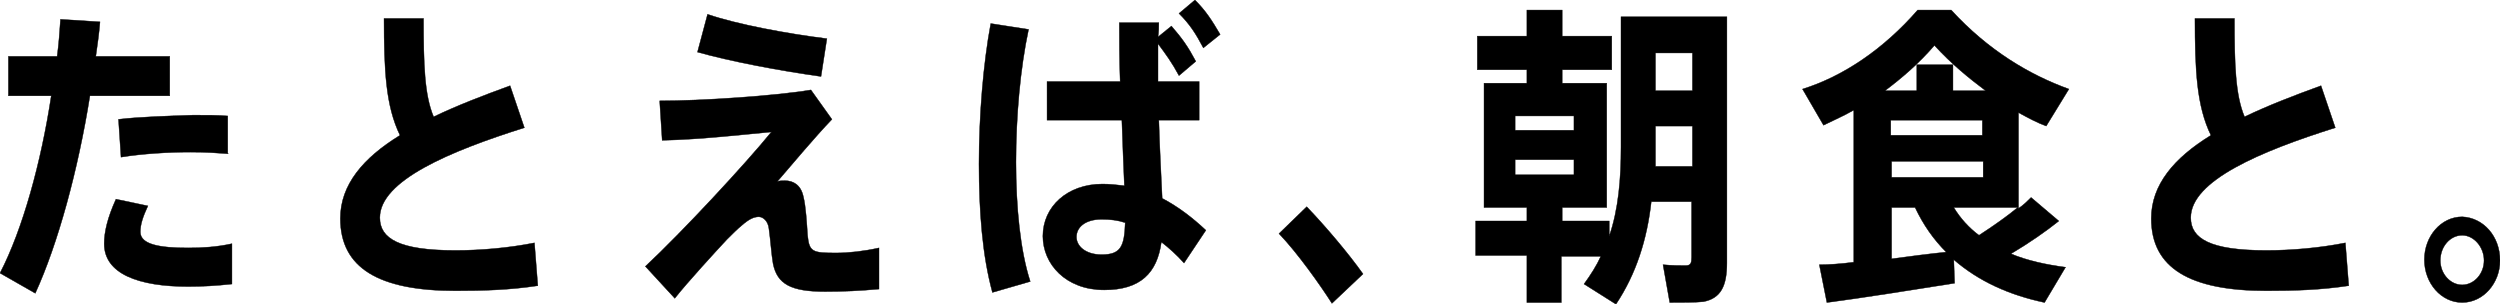
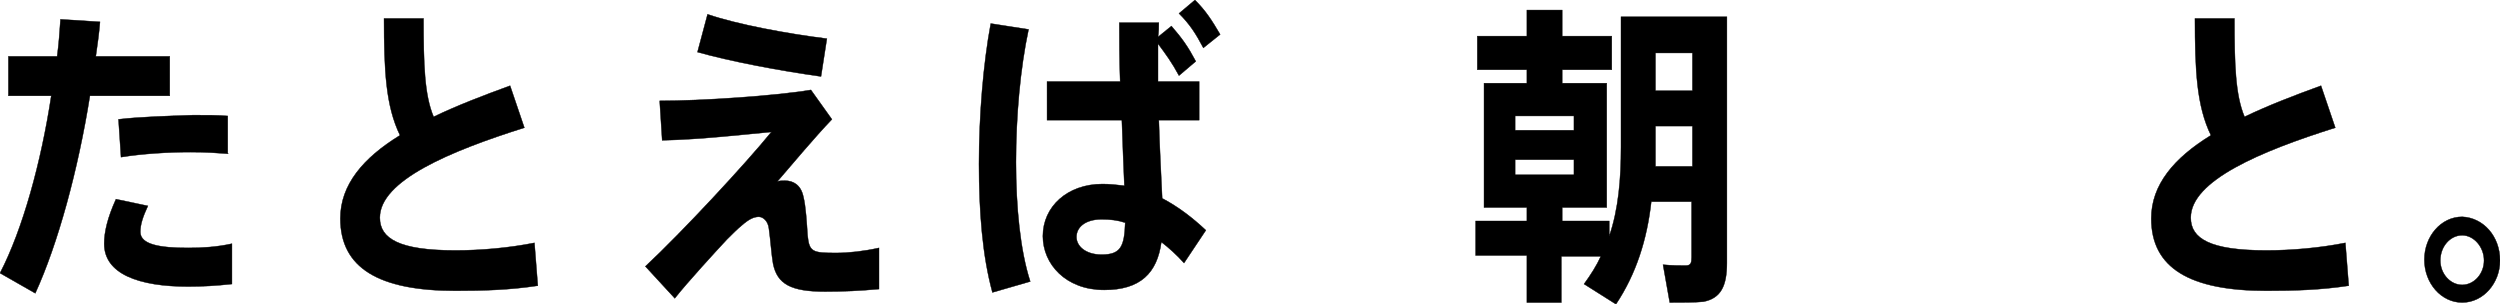
<svg xmlns="http://www.w3.org/2000/svg" version="1.1" id="レイヤー_1" x="0px" y="0px" width="297.5px" height="36.2px" viewBox="0 0 297.5 36.2" style="enable-background:new 0 0 297.5 36.2;" xml:space="preserve">
  <style type="text/css">
	.st0{stroke:#000000;stroke-width:4.693000e-02;}
</style>
  <g>
    <g>
      <path class="st0" d="M6.8,6.7C7,5.2,7.1,3.8,7.2,2.3l4.7,0.3c-0.1,1.3-0.3,2.7-0.5,4.1h8.8v4.7h-9.5C9.3,20.2,6.9,29,4.2,34.9    L0,32.5c2.7-5.2,4.9-13.2,6.1-21.1H1V6.7H6.8z M17.6,24.5c-0.6,1.3-0.9,2.2-0.9,3.1c0,1.5,2.3,1.9,5.7,1.9c1.6,0,3.4-0.1,5.2-0.5    v4.8c-1.8,0.2-3.5,0.3-5.2,0.3c-5.9,0-10-1.5-10-5.1c0-1.4,0.4-3.1,1.4-5.3L17.6,24.5z M27.2,18.3c-1.3-0.1-2.8-0.2-4.5-0.2    c-2.7,0-5.8,0.2-8.3,0.6l-0.3-4.5c2.5-0.3,6-0.4,8.9-0.5c1.6,0,3,0,4.1,0.1V18.3z" />
      <path class="st0" d="M62.4,15.2c-8.9,2.8-17.2,6.3-17.2,10.7c0,2.5,2.3,3.9,9,3.9c3,0,6.4-0.3,9.4-0.9l0.4,5.1    c-3.3,0.5-6.4,0.6-9.8,0.6c-9.1,0-13.7-2.7-13.7-8.6c0-4,2.7-7.2,7.1-9.9c-1.7-3.5-1.9-7.7-1.9-13.9h4.7c0,5.4,0.1,9.1,1.2,11.7    c2.7-1.3,5.8-2.5,9.1-3.7L62.4,15.2z" />
      <path class="st0" d="M96.5,10.7l2.5,3.5c-2.1,2.2-4.6,5.2-6.5,7.4c0.3-0.1,0.6-0.1,0.9-0.1c1,0,1.9,0.5,2.2,1.9    c0.3,1.2,0.4,3.1,0.5,4.6c0.2,2,0.6,2.1,3.4,2.1c1.5,0,3.3-0.2,5.1-0.6v4.9c-2.2,0.2-4.2,0.3-6.4,0.3c-4.1,0-5.7-0.9-6.2-3.3    c-0.2-1.1-0.3-2.8-0.5-4.2c-0.1-0.9-0.7-1.4-1.2-1.4c-0.6,0-1.2,0.3-2,1c-0.5,0.4-1.2,1.1-1.8,1.7c-1.4,1.5-4.7,5.1-6.2,7    l-3.5-3.8c4.4-4.1,12-12.3,15-16c-3.2,0.3-8.4,0.9-13,1L78.5,12C83.5,12,92.4,11.4,96.5,10.7z M84.2,1.7c3.5,1.2,9.4,2.3,14.2,2.9    l-0.7,4.5c-5-0.7-10.8-1.8-14.7-2.9L84.2,1.7z" />
      <path class="st0" d="M122.4,3.5c-1,4.7-1.5,10.4-1.5,15.8c0,5.3,0.5,10.5,1.7,14.2l-4.5,1.3c-1.2-4.4-1.6-9.6-1.6-15.3    c0-5.7,0.5-11.9,1.4-16.7L122.4,3.5z M133.3,9.7c-0.1-2.6-0.1-5.1-0.1-7h4.7c0,0.5,0,1.1-0.1,1.7l1.6-1.3c1.3,1.5,2,2.5,2.9,4.2    l-2,1.7c-0.8-1.5-1.6-2.6-2.5-3.8c0,1,0,2.1,0,3.2c0,0.4,0,0.9,0,1.3h4.9v4.6h-4.8c0.1,3.5,0.3,6.9,0.4,9.3c1.9,1,3.6,2.3,5.2,3.8    l-2.6,3.9c-0.9-1-1.8-1.8-2.7-2.5c-0.5,3.7-2.5,5.7-6.8,5.7c-4.6,0-7.3-3.1-7.3-6.4c0-3.5,2.9-6.2,7.1-6.2c0.9,0,1.7,0.1,2.6,0.2    c-0.1-2.2-0.2-5-0.3-7.8h-8.9V9.7H133.3z M131.1,26.1c-1.9,0-3,0.9-3,2.1c0,1.1,1.1,2.1,3,2.1c2.3,0,2.7-1,2.8-3.8    C133,26.2,132.1,26.1,131.1,26.1z M142.2,0c1.3,1.3,2,2.4,3,4.1l-2,1.6c-0.9-1.7-1.6-2.8-2.9-4.1L142.2,0z" />
-       <path class="st0" d="M155.5,24.6c2.3,2.4,5,5.6,6.7,8l-3.7,3.5c-1.4-2.2-4.1-6-6.3-8.3L155.5,24.6z" />
      <path class="st0" d="M181.7,36v-5.6h-6.1v-4.1h6.1v-1.6h-5.1V9.9h5.1V8.3h-5.9v-4h5.9V1.2h4.2v3.1h5.9v4h-5.9v1.6h5.3v14.8h-5.3    v1.6h5.6v1.8c1.1-3.2,1.4-6.8,1.4-10.6V2h2h2.1h4.4h1.9h2.2v29.3c0,2.7-0.7,4.2-2.8,4.6c-0.9,0.1-2.7,0.1-4,0.1l-0.8-4.5    c1,0.1,2.2,0.1,2.7,0.1c0.6,0,0.7-0.3,0.7-1v-6.6h-4.8c-0.5,4.5-1.8,8.6-4.2,12.2l-3.8-2.4c0.8-1.1,1.5-2.2,2-3.3h-4.7V36H181.7z     M187.3,13.8h-7v1.7h7V13.8z M187.3,19h-7v1.8h7V19z M197,19.8h4.4v-4.8H197v2.5C197,18.2,197,19,197,19.8z M197,10.8h4.4V6.3H197    V10.8z" />
-       <path class="st0" d="M220.6,31.2V13.1c-1.2,0.7-2.4,1.2-3.6,1.8l-2.5-4.3c4.8-1.5,9.6-4.7,13.7-9.4h4c4.4,4.8,9.3,7.7,14,9.4    l-2.7,4.4c-1.1-0.4-2.2-1-3.3-1.6v11.4c0.6-0.4,1.1-0.9,1.5-1.3l3.3,2.8c-1.5,1.2-3.5,2.6-5.7,3.9c1.9,0.8,4.2,1.3,6.5,1.6    l-2.5,4.2c-4.2-0.9-7.8-2.5-10.8-5.1l0.1,2.8c-4.4,0.7-11.3,1.8-15.2,2.3l-0.9-4.5C217.6,31.5,219.1,31.4,220.6,31.2z M225.1,10.8    h3V7.7h4.3v3.1h3.9c-2-1.5-4.1-3.2-6.1-5.4c-1.9,2.2-3.9,3.9-5.9,5.4H225.1z M235.9,16.1v-1.8h-10.9v1.8H235.9z M225.1,19.2v1.9    h10.9v-1.9H225.1z M231.6,30c-1.5-1.5-2.7-3.2-3.7-5.3h-2.8v6.1C227.3,30.5,229.6,30.2,231.6,30z M240.1,24.7h-7.6    c0.8,1.3,1.8,2.4,3,3.3C237.2,26.9,238.9,25.7,240.1,24.7z" />
      <path class="st0" d="M277.9,15.2c-8.9,2.8-17.2,6.3-17.2,10.7c0,2.5,2.3,3.9,9,3.9c3,0,6.4-0.3,9.4-0.9l0.4,5.1    c-3.3,0.5-6.4,0.6-9.8,0.6c-9.1,0-13.7-2.7-13.7-8.6c0-4,2.7-7.2,7.1-9.9c-1.7-3.5-1.9-7.7-1.9-13.9h4.7c0,5.4,0.1,9.1,1.2,11.7    c2.7-1.3,5.8-2.5,9.1-3.7L277.9,15.2z" />
      <path class="st0" d="M297.5,31c0,2.7-2,5-4.5,5c-2.5,0-4.5-2.3-4.5-5.1c0-2.8,2-5.1,4.5-5.1C295.5,25.9,297.5,28.1,297.5,31    L297.5,31z M290.4,31c0,1.6,1.2,2.9,2.6,2.9s2.6-1.3,2.6-2.9s-1.2-3-2.6-3S290.4,29.3,290.4,31L290.4,31z" />
    </g>
  </g>
</svg>